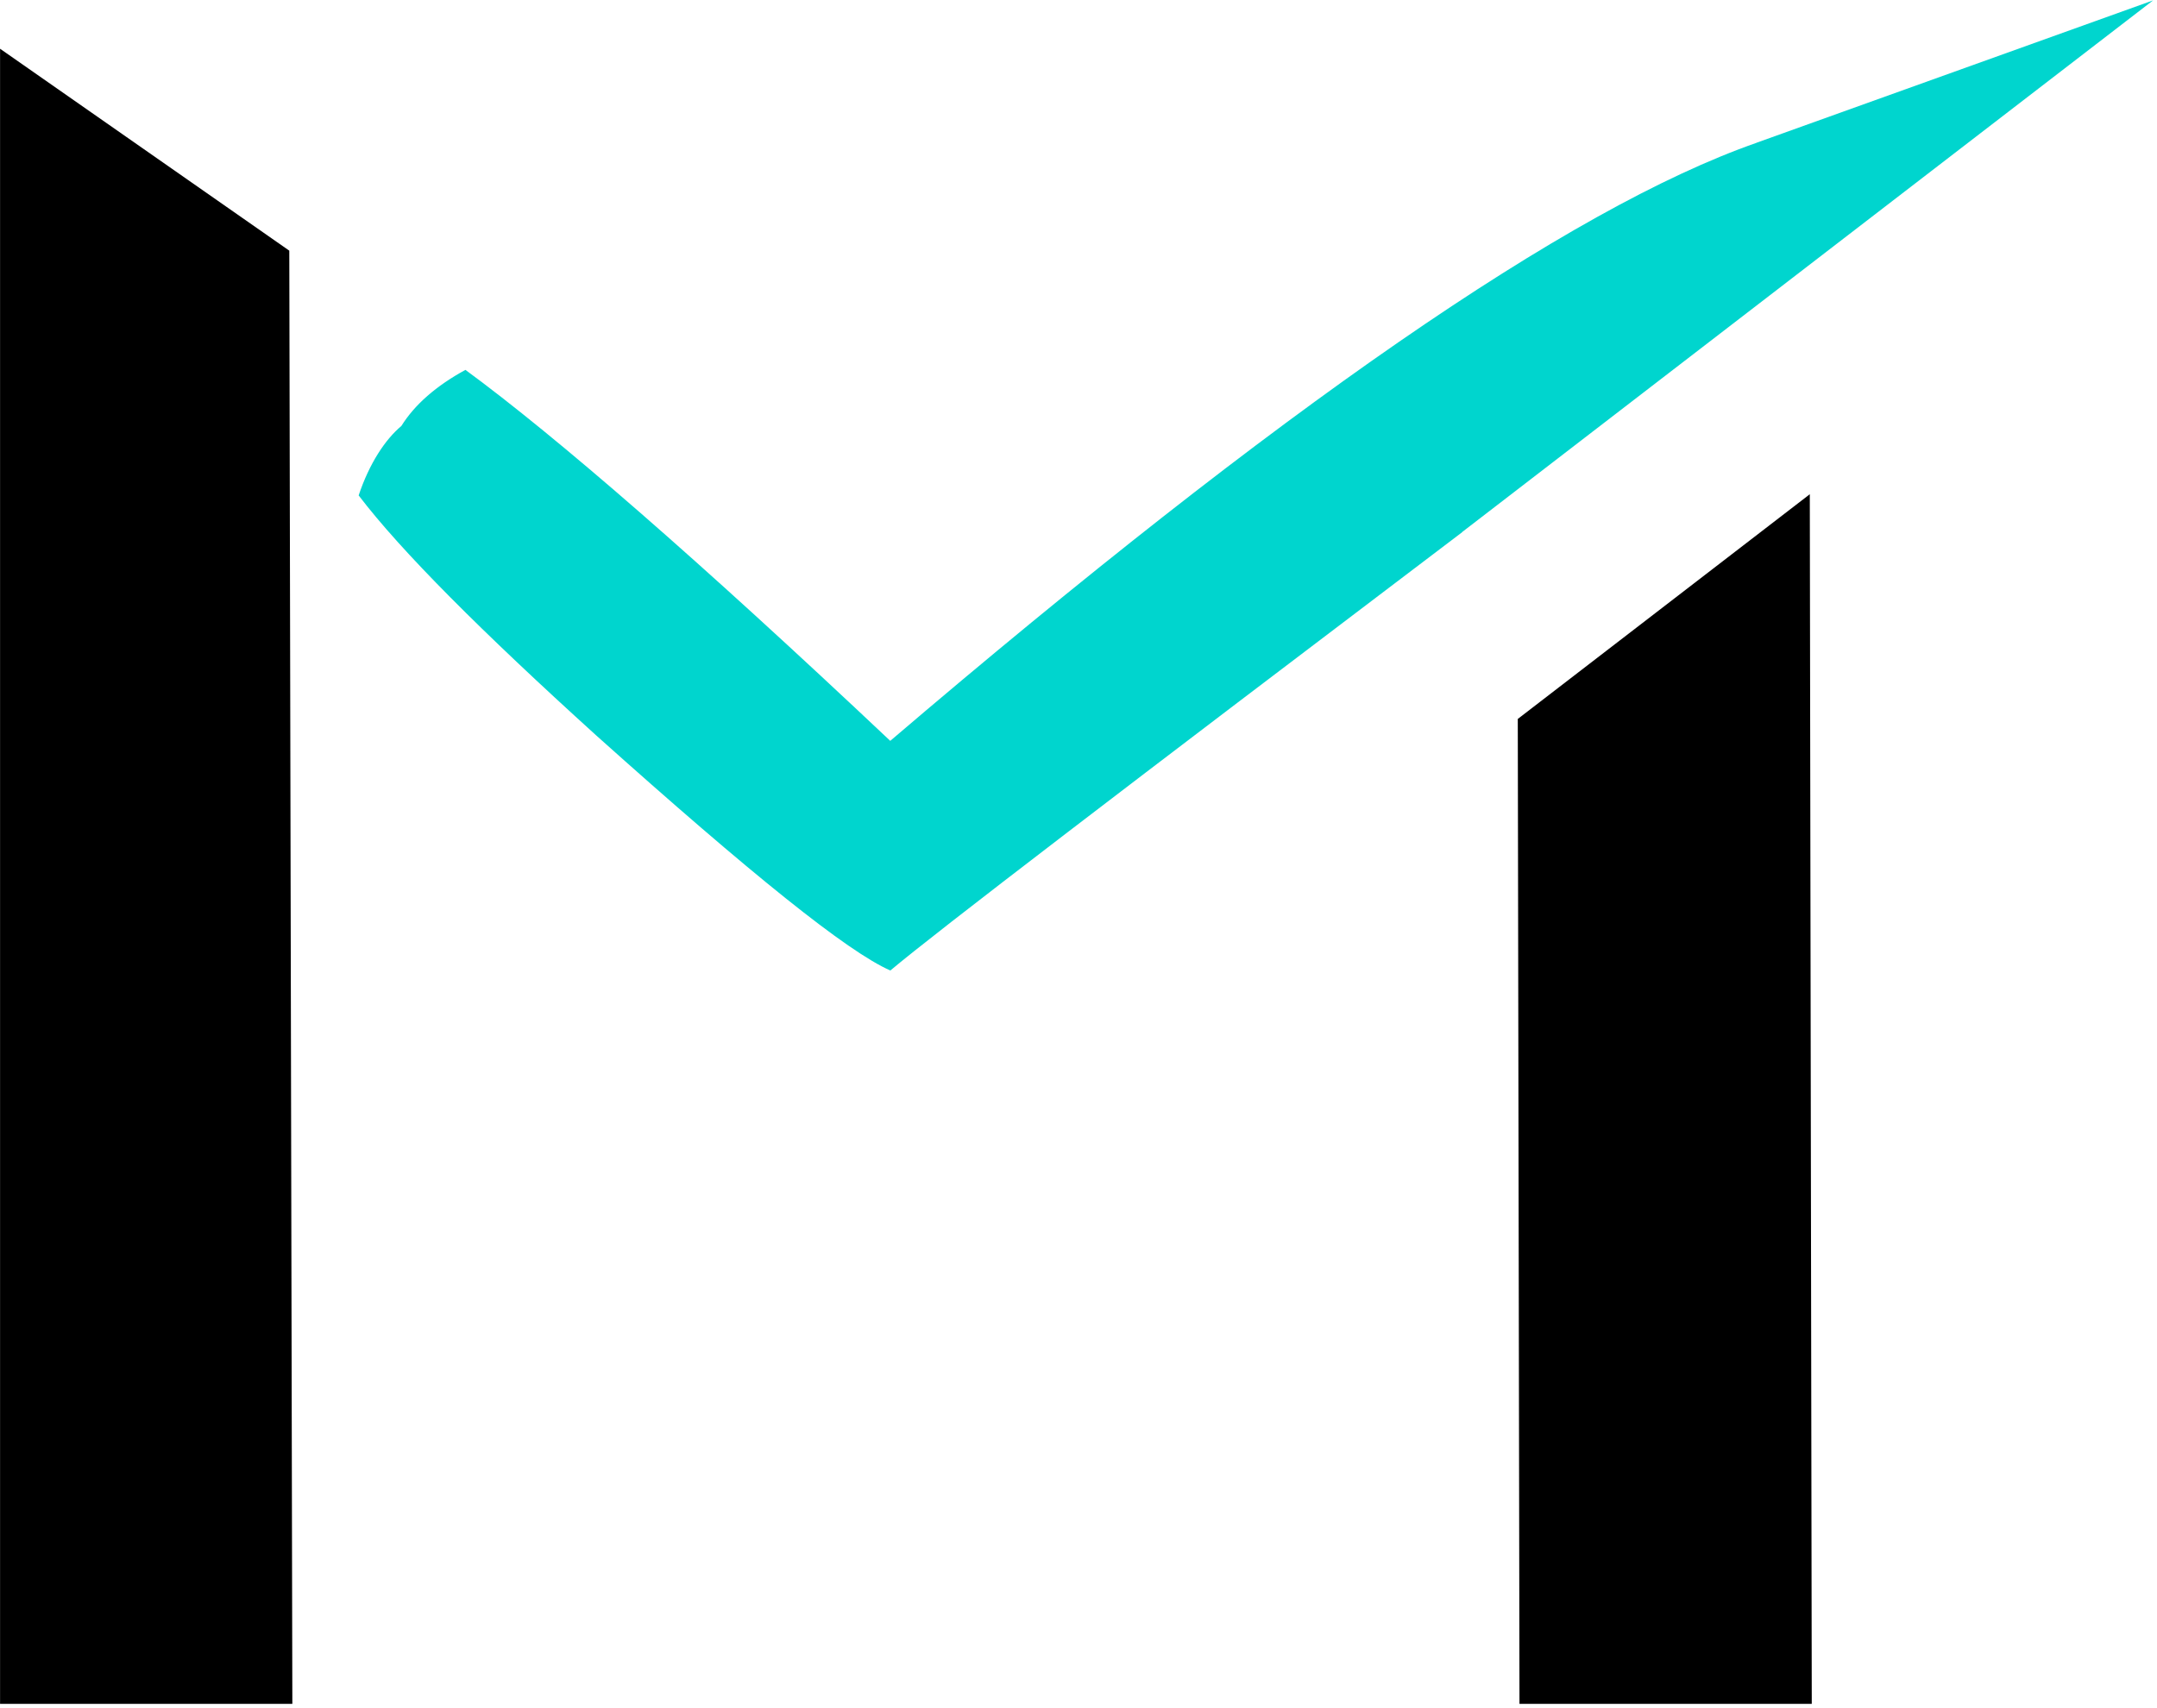
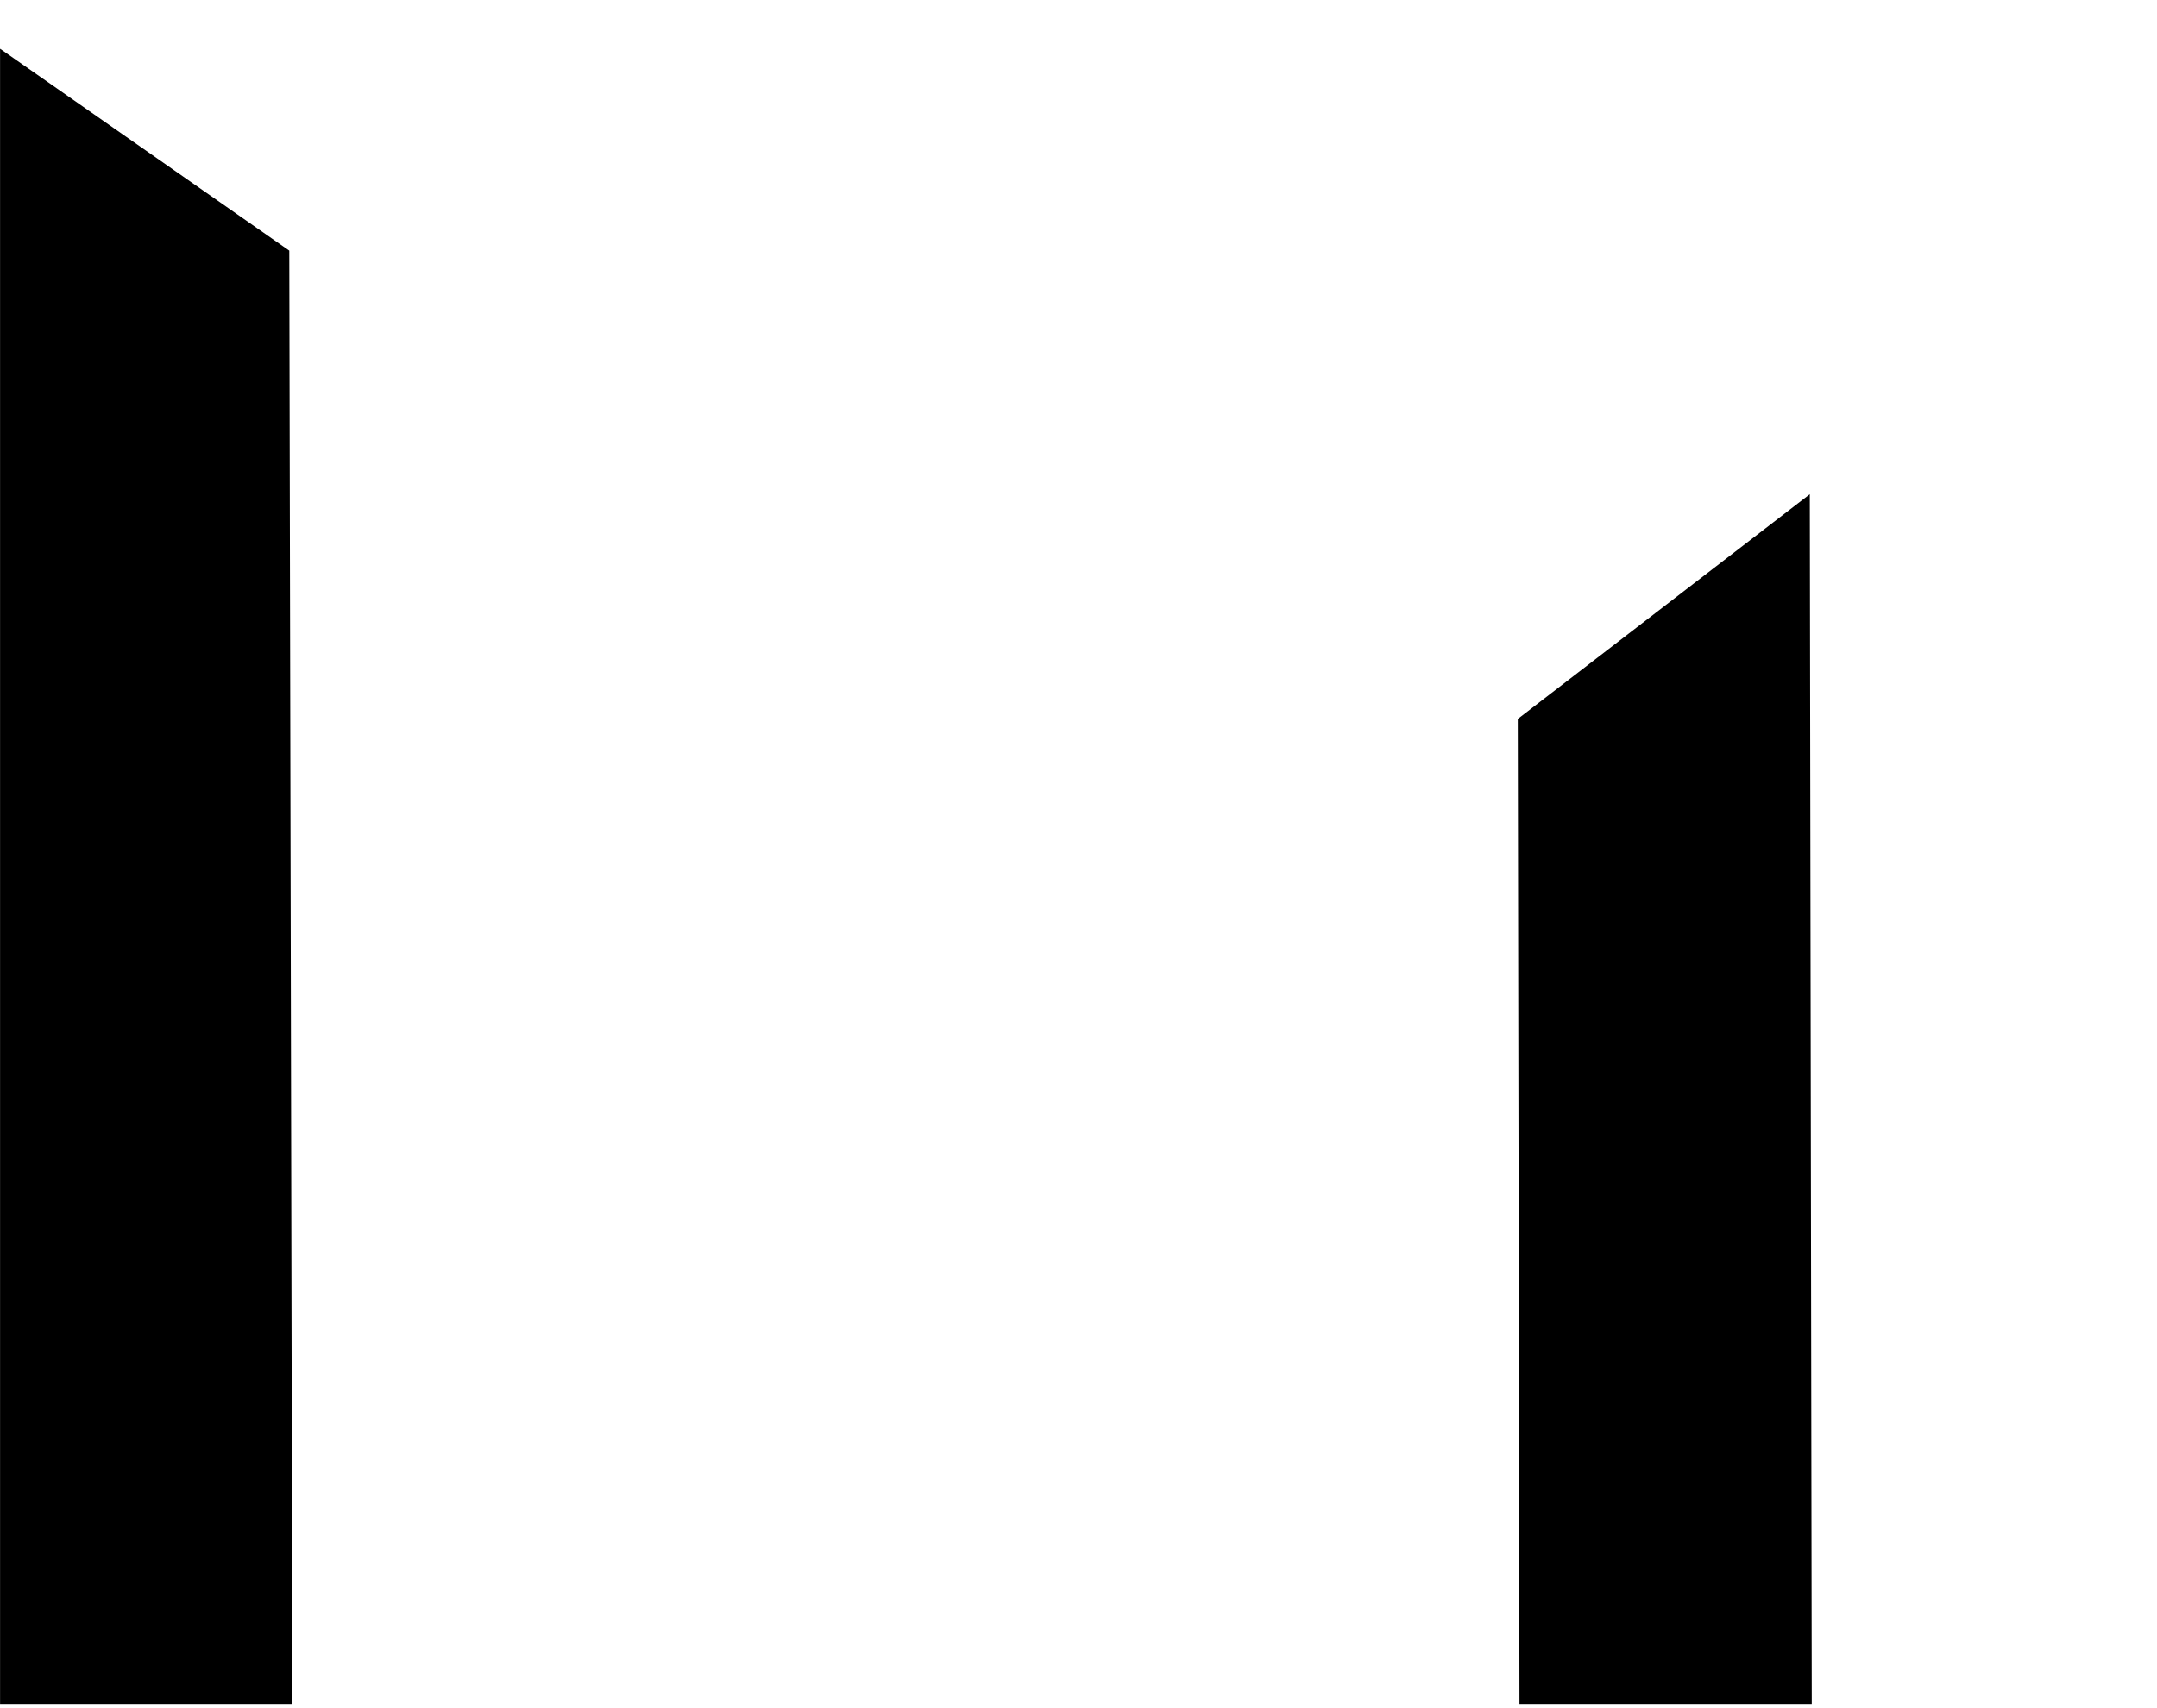
<svg xmlns="http://www.w3.org/2000/svg" xmlns:ns1="http://www.serif.com/" width="100%" height="100%" viewBox="0 0 370 293" version="1.1" xml:space="preserve" style="fill-rule:evenodd;clip-rule:evenodd;stroke-linejoin:round;stroke-miterlimit:2;">
  <g transform="matrix(1,0,0,1,-1437.75,-61.355)">
    <g id="Montserrat---logo-only" ns1:id="Montserrat - logo only" transform="matrix(1.185,0,0,1.185,959.944,-156.921)">
      <g transform="matrix(0.723,5.42101e-20,-5.42101e-20,0.723,247.422,-12.137)">
-         <path d="M646.559,271.632L508.22,378.103L508.236,378.124C441.074,429.022 402.781,458.282 393.738,465.905C385.18,462.165 365.923,446.666 334.897,418.874C311.894,398.029 295.845,381.994 287.285,370.768C289.421,364.351 292.627,359.537 295.834,356.862C298.506,352.583 302.782,348.838 308.663,345.627C326.85,358.987 355.201,383.573 393.718,419.918C471.444,353.533 529.584,313.287 567.164,300.154L567.164,300.143L646.559,271.632Z" style="fill:rgb(0,213,206);" />
-       </g>
+         </g>
      <g transform="matrix(1.579,0,0,1.579,-233.298,-110.643)">
        <path d="M569.023,232.045L569.203,342.958L542.408,342.958L542.252,252.65L569.023,232.045ZM429.63,209.711L429.91,342.958L403.115,342.958L403.115,191.196L429.63,209.711Z" style="fill-rule:nonzero;" />
      </g>
    </g>
  </g>
</svg>